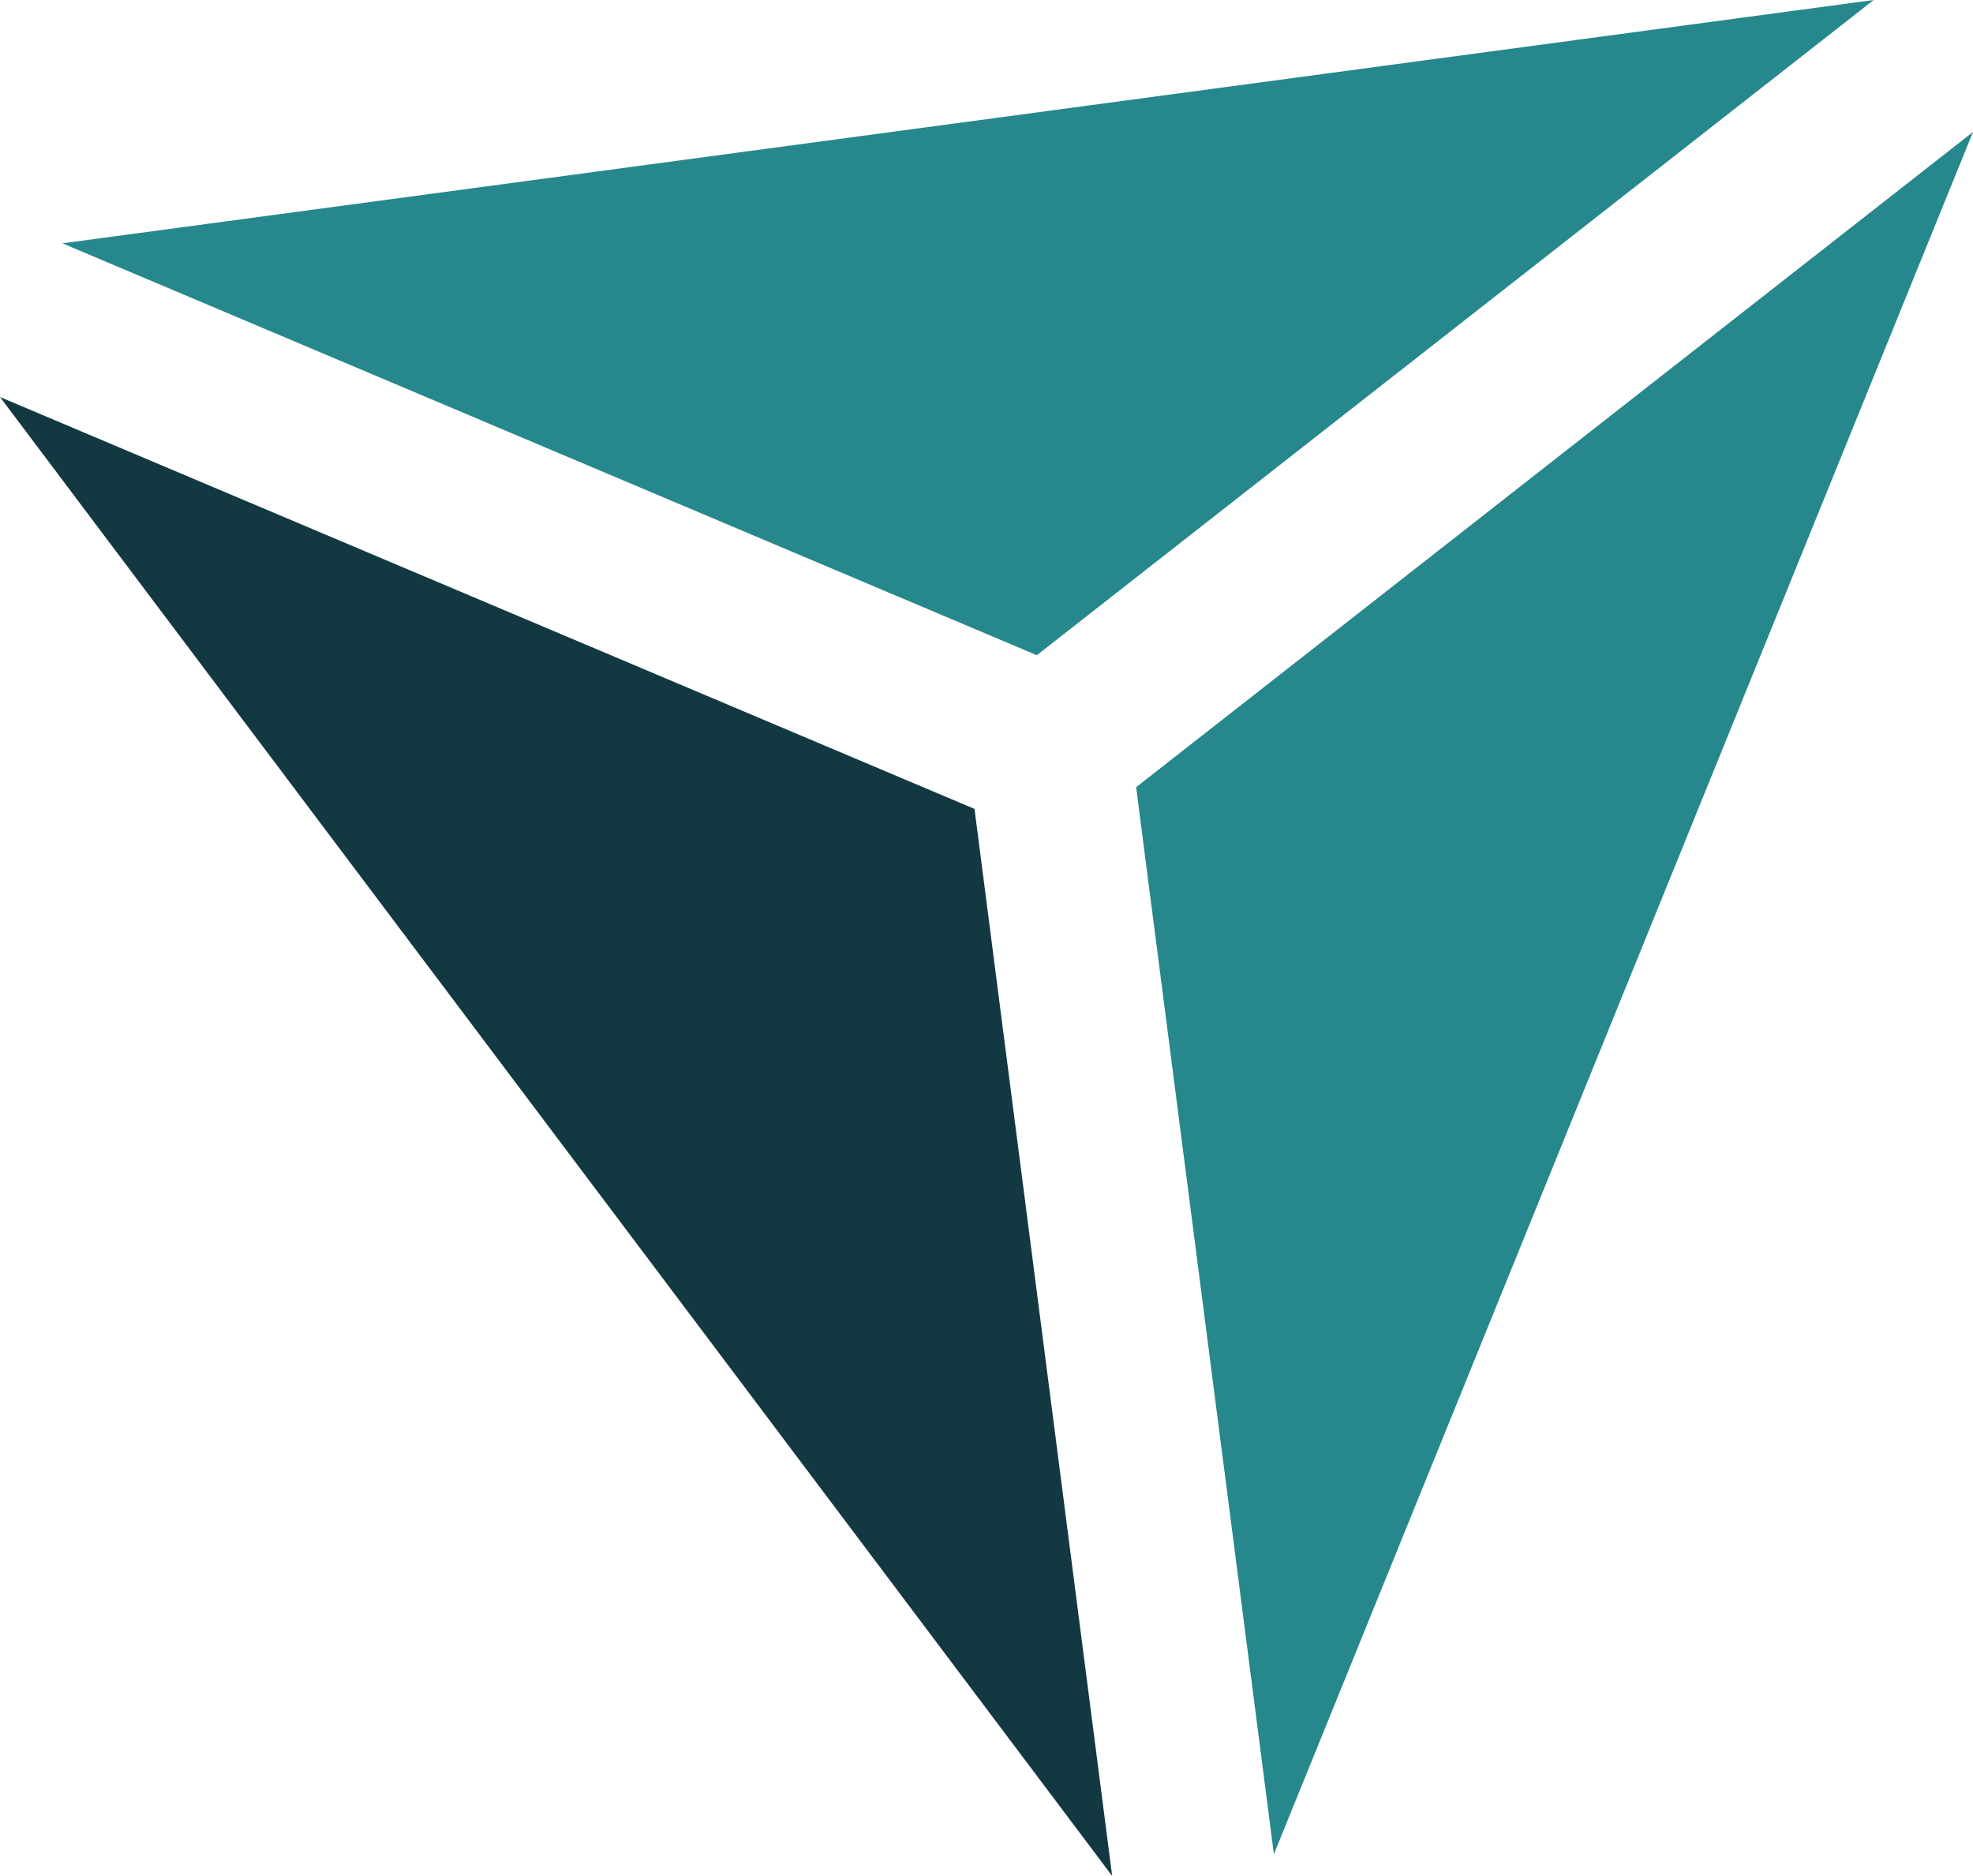
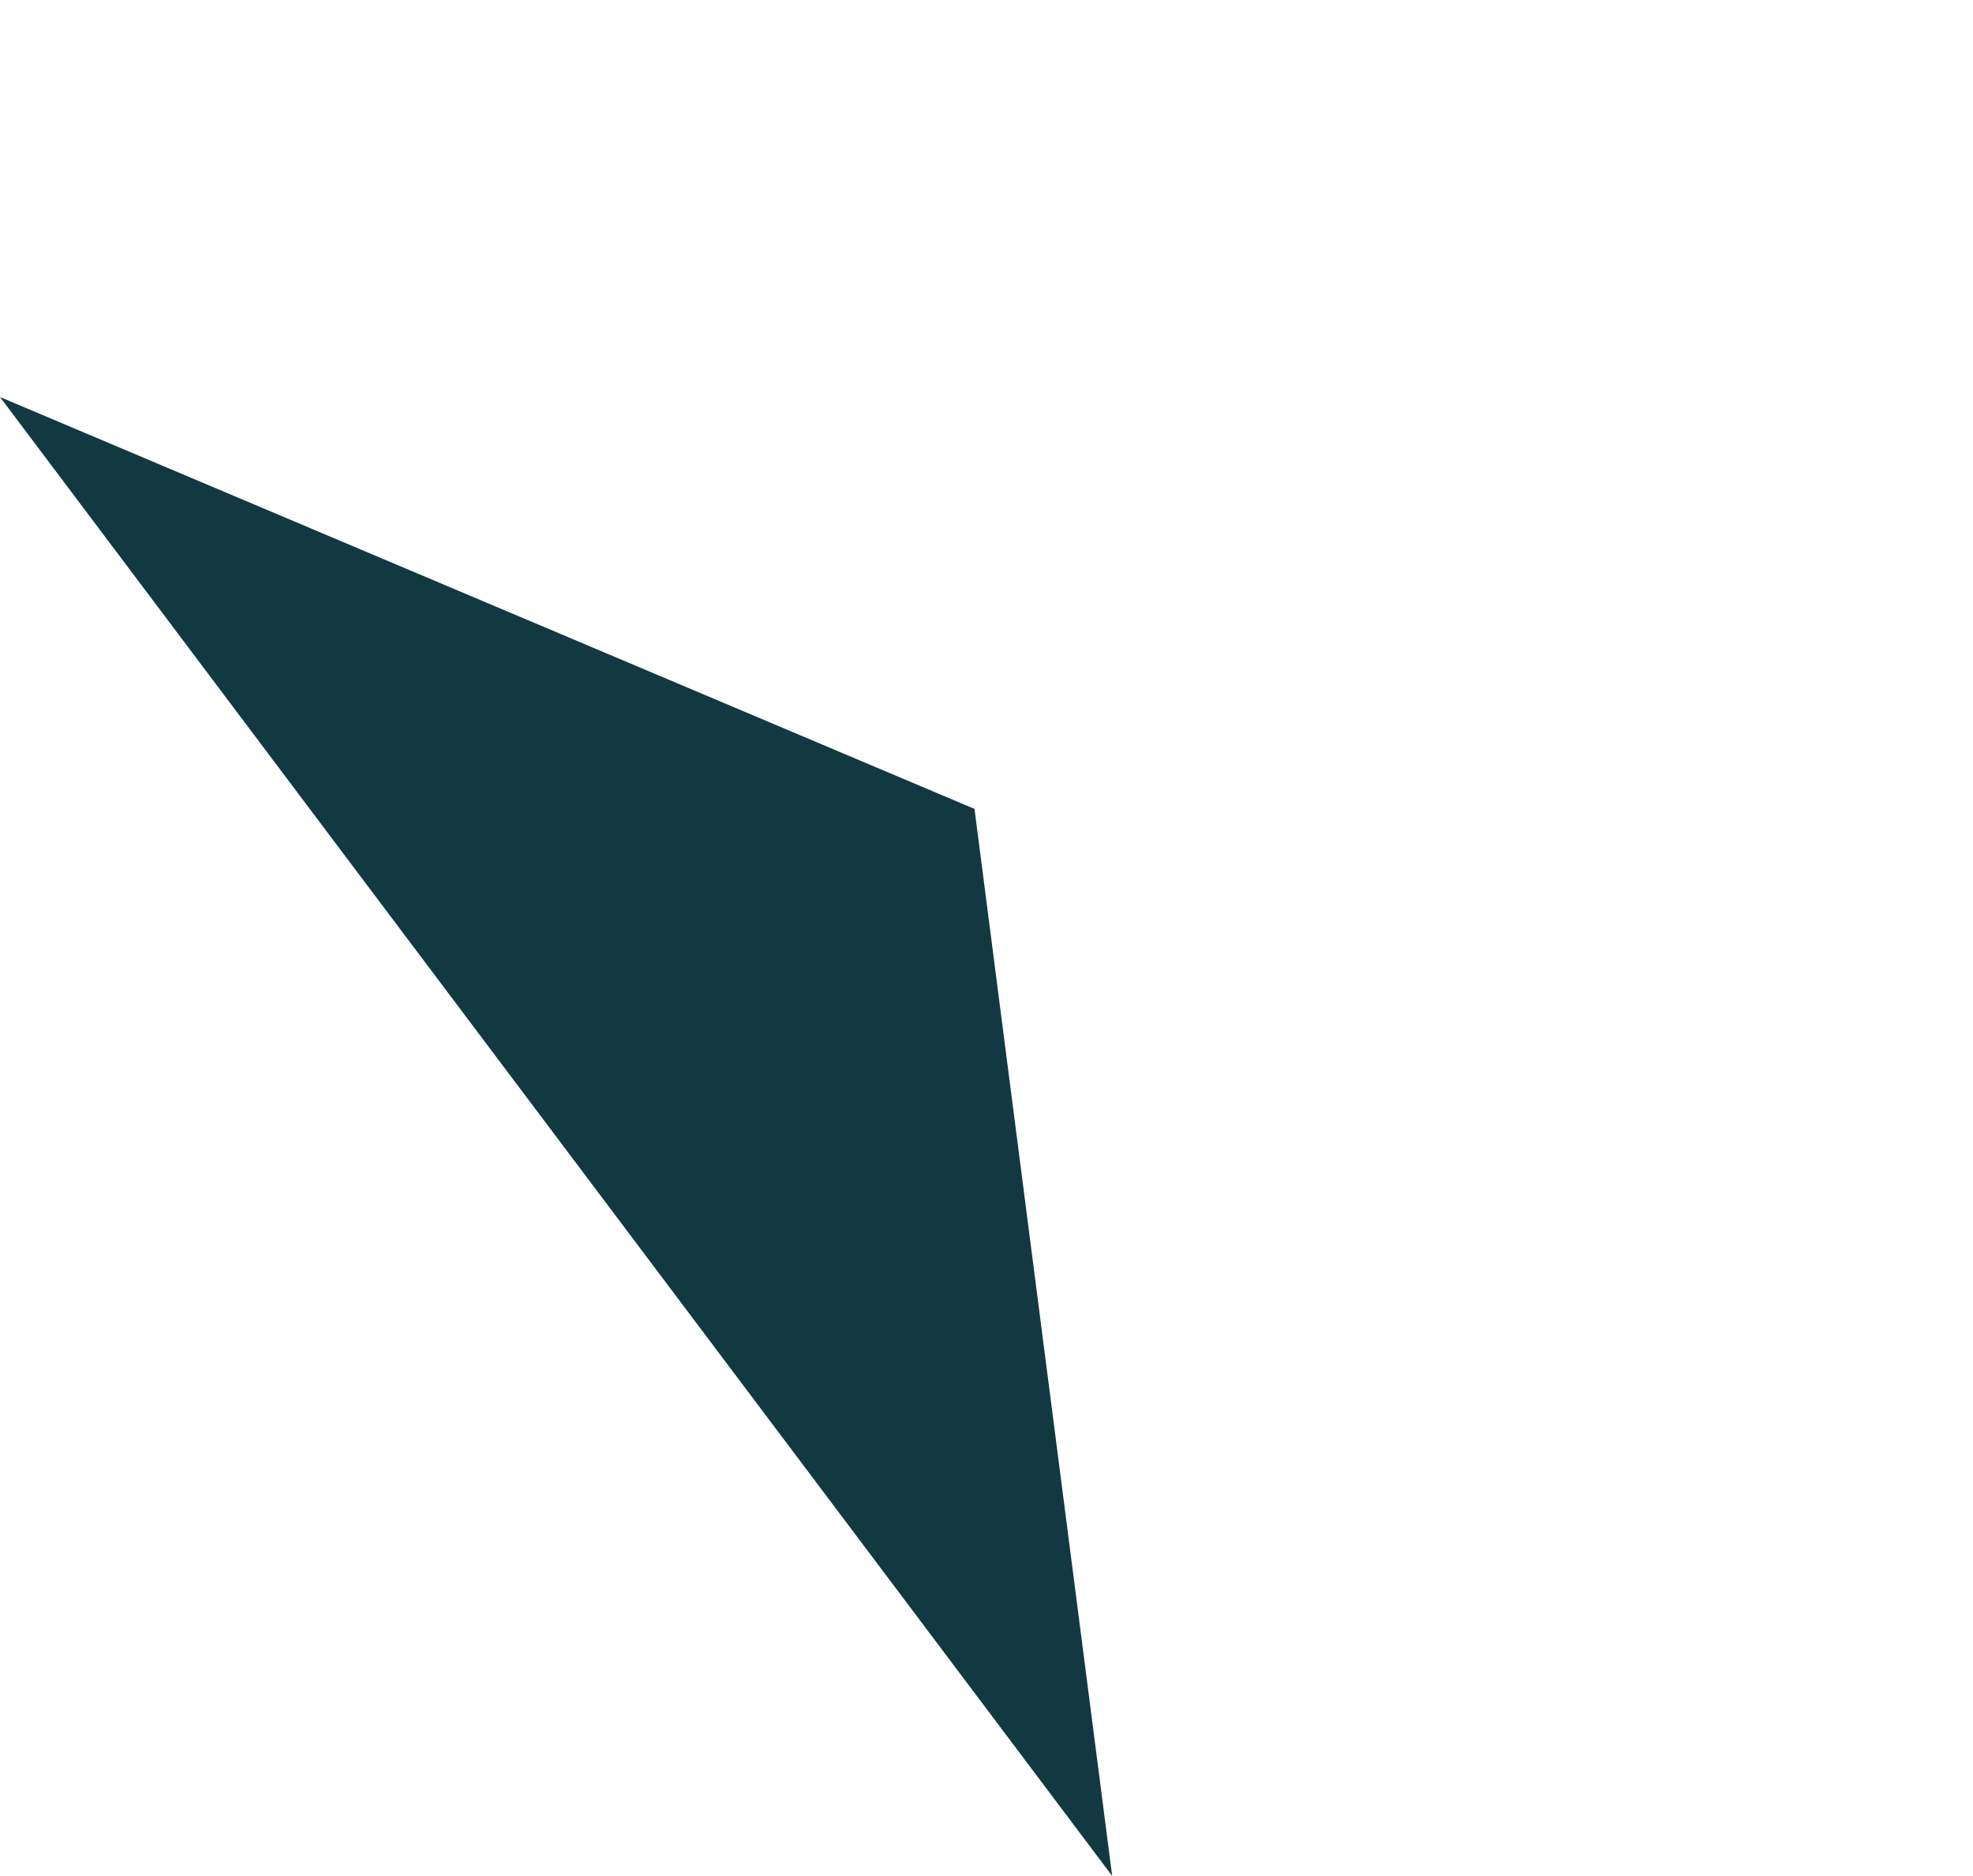
<svg xmlns="http://www.w3.org/2000/svg" viewBox="0 0 201.67 191.74">
  <defs>
    <style>.cls-1{fill:#26888c;}.cls-2{fill:#123941;}</style>
  </defs>
  <g id="Laag_2" data-name="Laag 2">
    <g id="logo">
-       <polygon class="cls-1" points="191.52 0 6.38 24.87 105.98 66.97 191.52 0" />
      <polygon class="cls-2" points="99.61 82.68 0 40.58 113.68 191.74 99.61 82.68" />
-       <polygon class="cls-1" points="116.13 80.46 130.21 189.52 201.67 13.49 116.13 80.46" />
    </g>
  </g>
</svg>